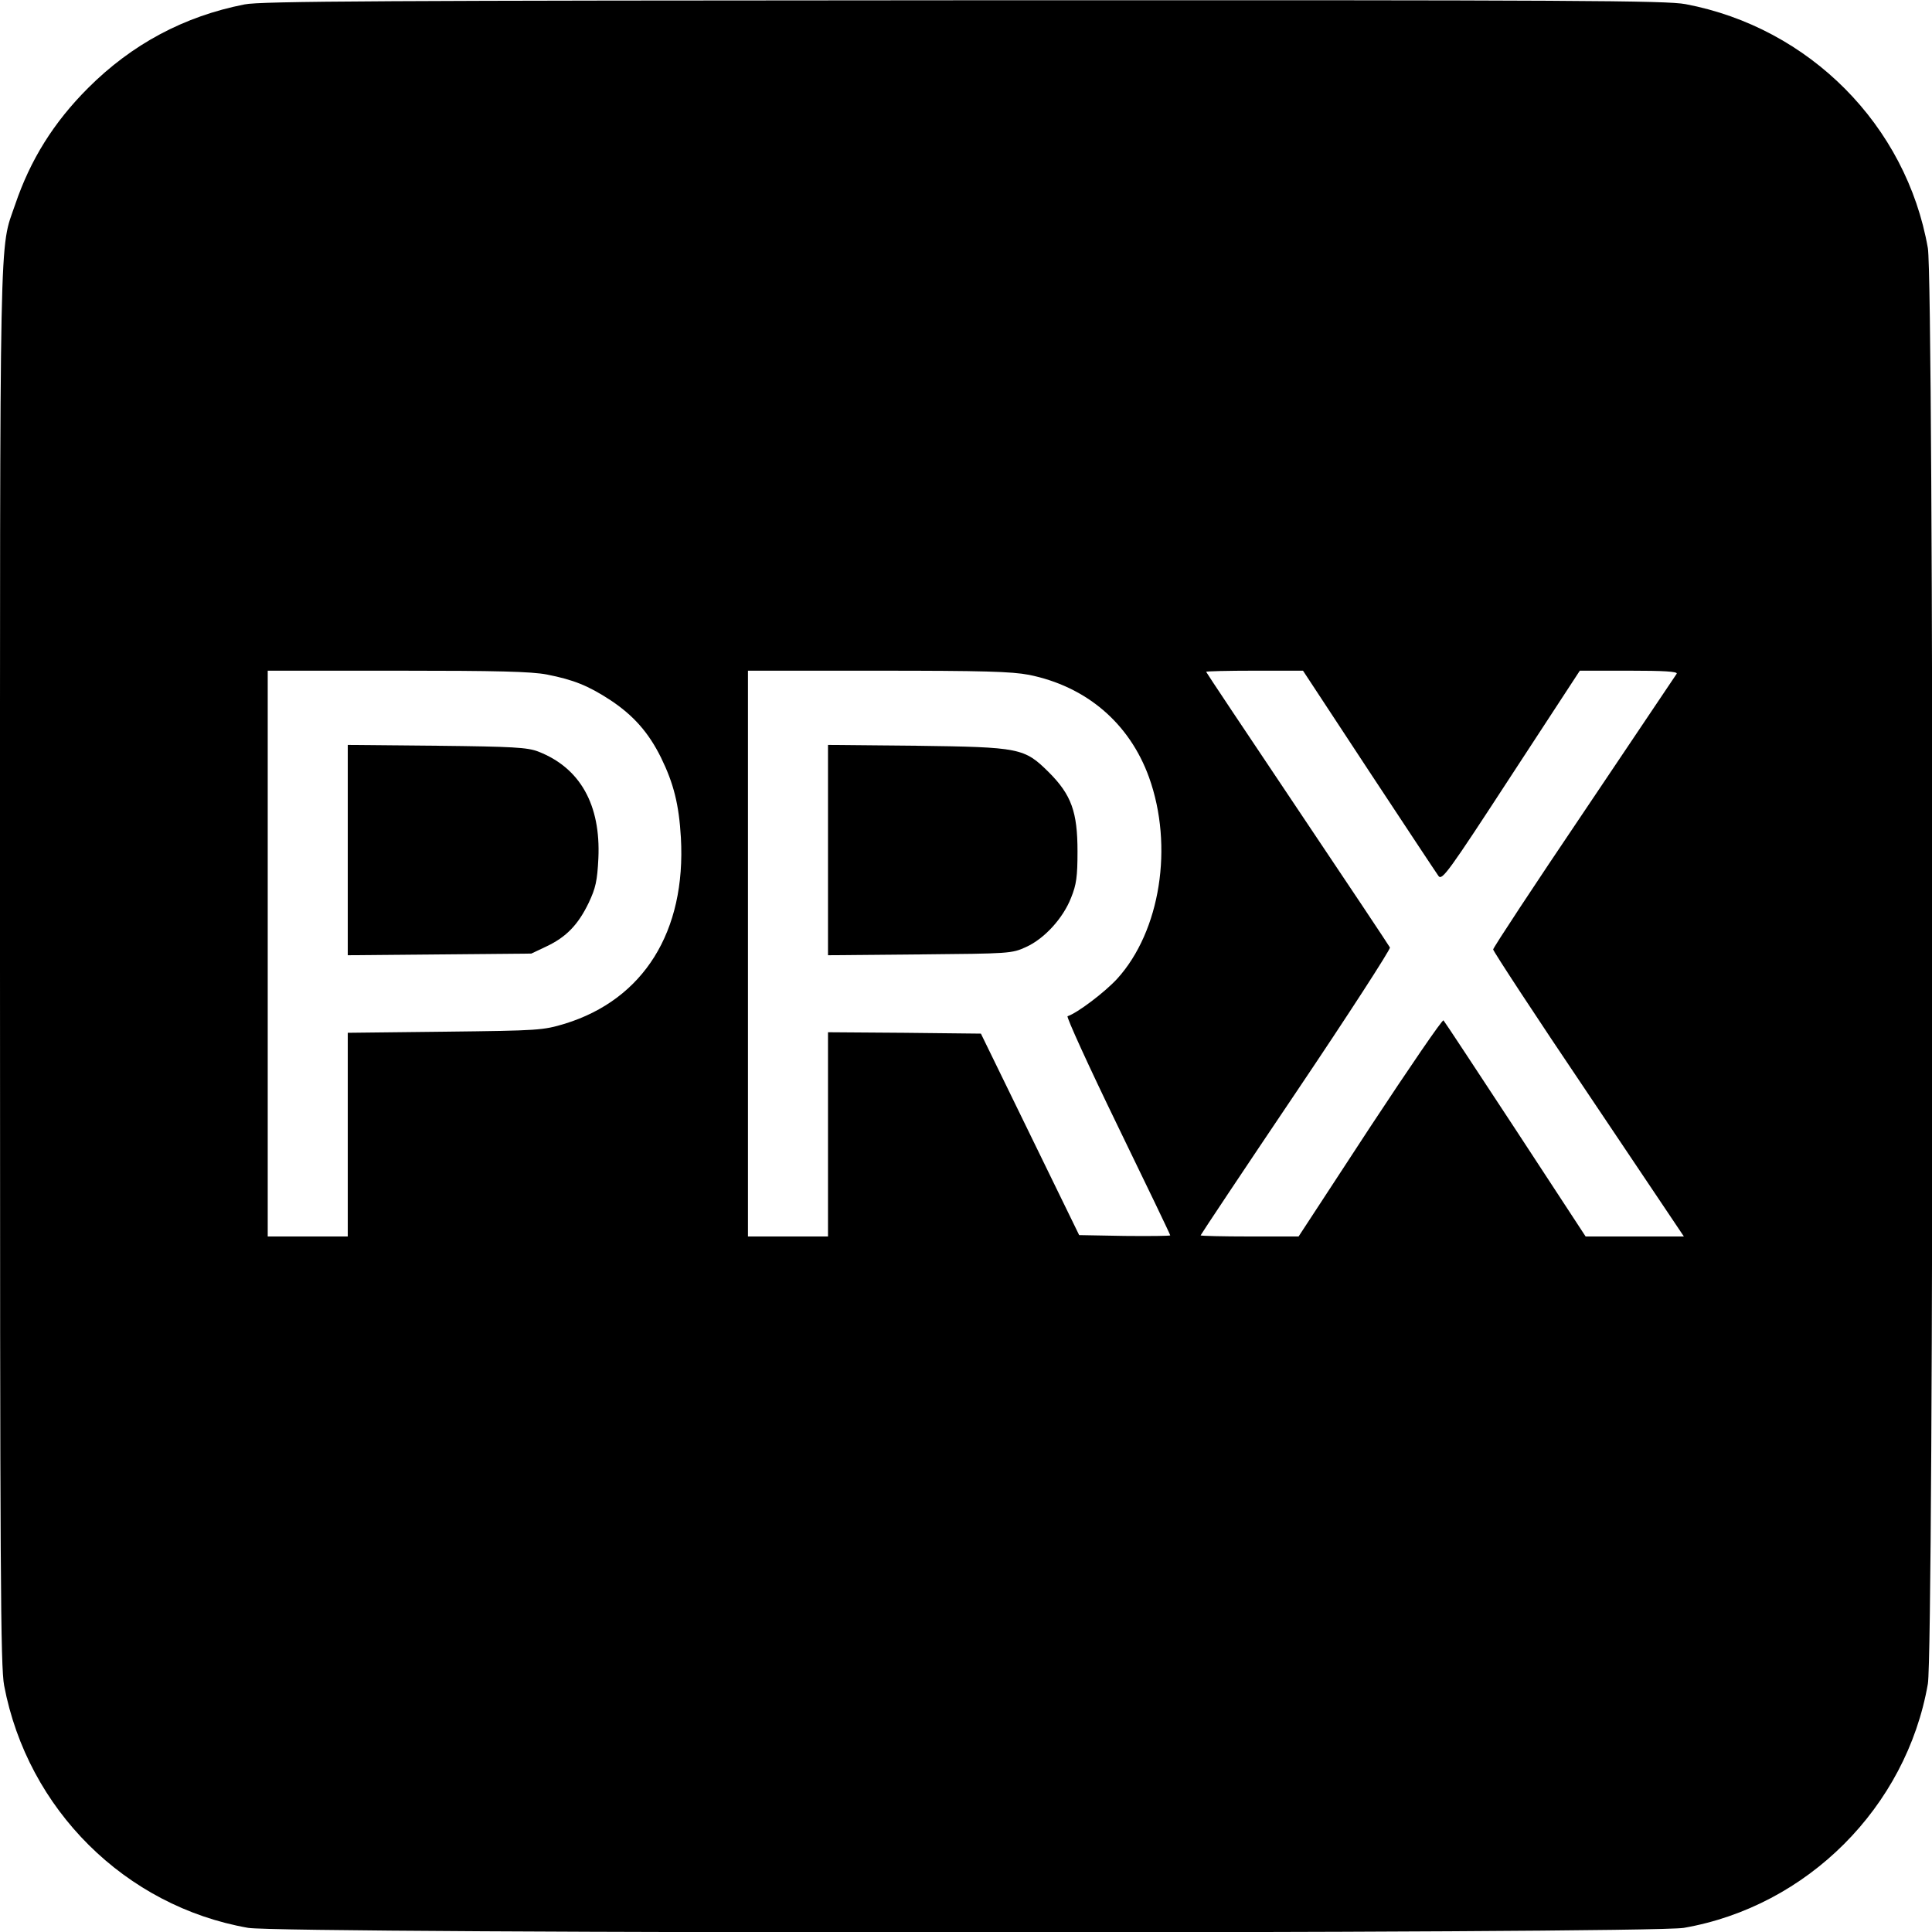
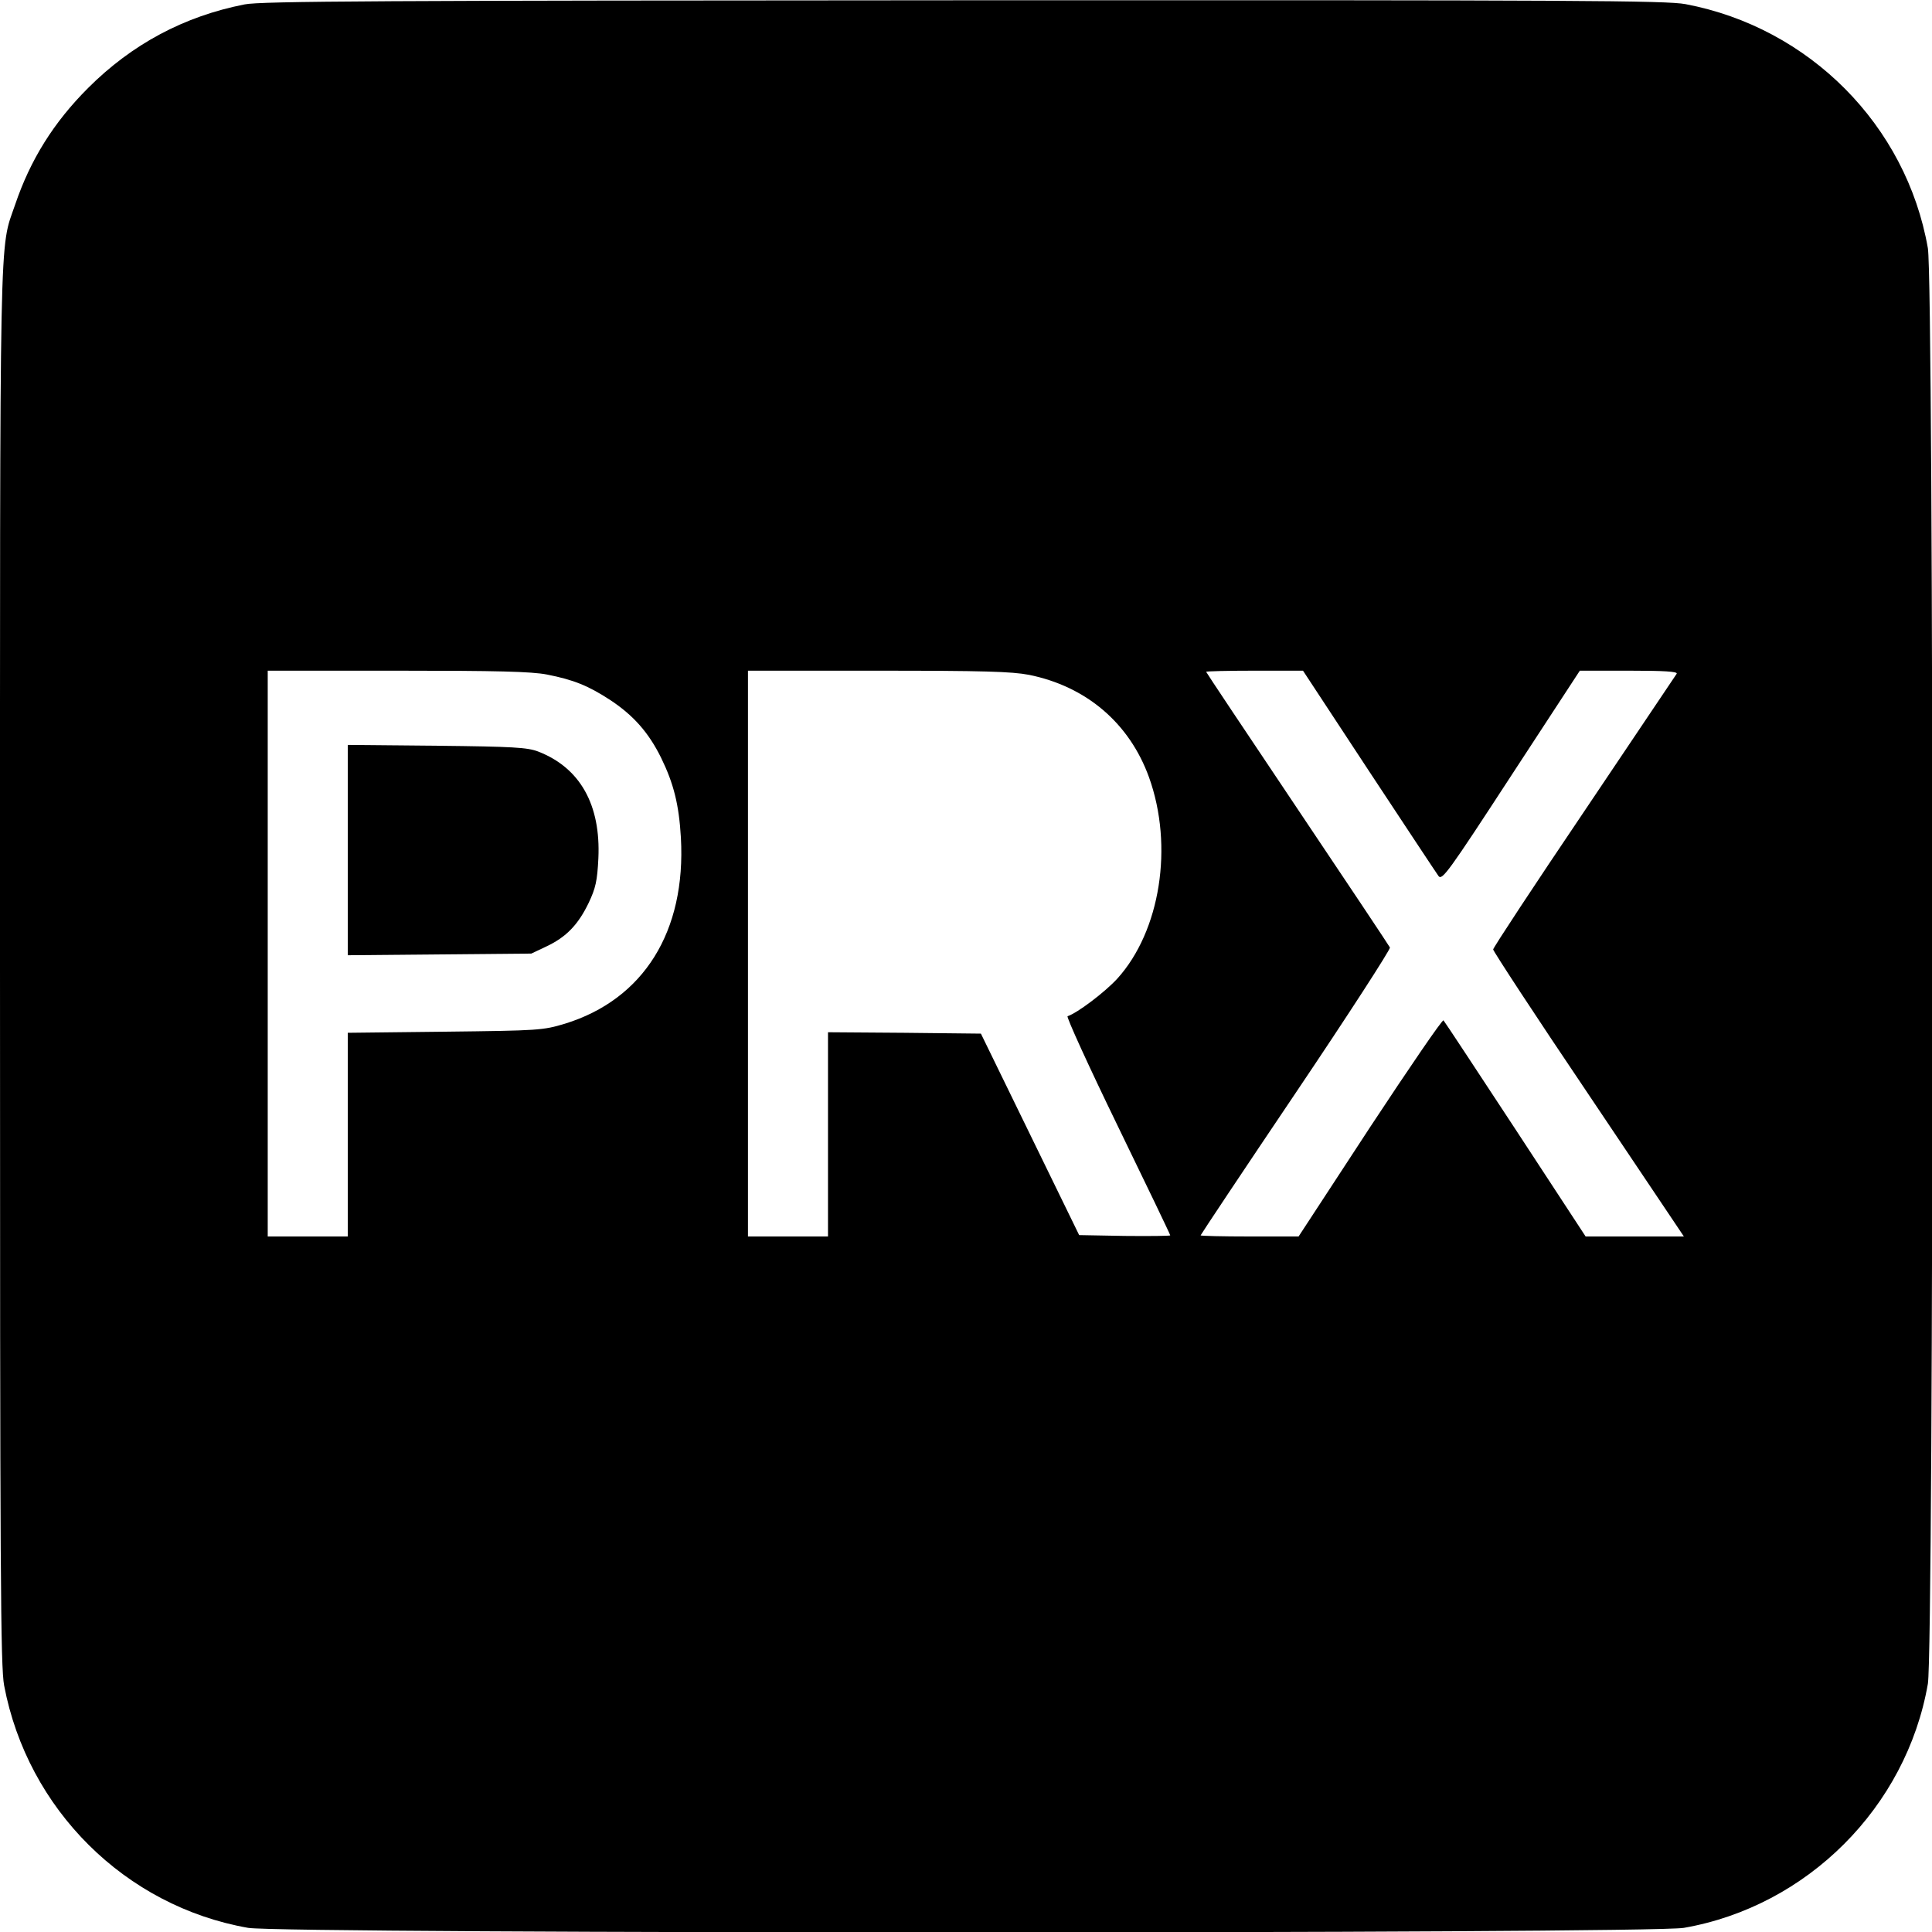
<svg xmlns="http://www.w3.org/2000/svg" version="1.0" width="700pt" height="700pt" viewBox="0 0 700 700" preserveAspectRatio="xMidYMid meet">
  <g transform="translate(0,700) scale(0.1,-0.1)" fill="#000000" stroke="none">
    <path d="M886 6984 c-219 -43 -408 -144 -567 -303 -125 -125 -209 -260 -264 -422 -58 -170 -55 -8 -55 -2759 0 -2214 2 -2538 15 -2607 85 -449 439 -800 884 -878 126 -22 5076 -22 5202 0 447 78 806 437 884 884 22 126 22 5076 0 5202 -78 445 -429 799 -878 884 -69 13 -391 15 -2616 14 -2100 -1 -2548 -3 -2605 -15z m1096 -2428 c96 -19 149 -40 230 -93 83 -55 138 -117 183 -208 46 -94 65 -170 72 -290 19 -340 -135 -586 -420 -674 -80 -24 -93 -25 -434 -29 l-353 -4 0 -369 0 -369 -145 0 -145 0 0 1025 0 1025 469 0 c362 0 486 -3 543 -14z m1746 -1 c208 -42 364 -175 435 -371 90 -250 41 -558 -115 -730 -45 -49 -144 -124 -180 -136 -5 -2 76 -180 181 -396 105 -216 191 -395 191 -398 0 -2 -74 -3 -165 -2 l-165 3 -178 365 -178 365 -277 3 -277 2 0 -370 0 -370 -145 0 -145 0 0 1025 0 1025 470 0 c383 0 485 -3 548 -15z m1231 -347 c132 -200 245 -371 253 -382 13 -17 35 13 263 363 l249 381 179 0 c125 0 176 -3 172 -11 -4 -6 -155 -231 -336 -500 -181 -268 -329 -493 -329 -499 0 -6 155 -243 346 -526 l345 -514 -178 0 -178 0 -254 388 c-140 213 -257 391 -261 395 -4 4 -123 -170 -266 -387 l-259 -396 -177 0 c-98 0 -178 2 -178 4 0 2 155 235 345 517 190 282 343 519 341 526 -3 6 -154 233 -336 504 -181 270 -330 493 -330 495 0 2 79 4 175 4 l176 0 238 -362z" />
    <path d="M1260 3920 l0 -381 333 3 332 3 55 26 c72 34 115 79 153 158 25 53 31 79 35 161 9 194 -66 328 -218 387 -39 15 -91 18 -367 21 l-323 3 0 -381z" />
-     <path d="M3000 3920 l0 -381 333 3 c325 3 333 3 385 27 66 30 134 104 163 179 19 47 23 76 23 167 0 143 -22 205 -104 287 -89 88 -103 91 -482 96 l-318 3 0 -381z" />
  </g>
</svg>